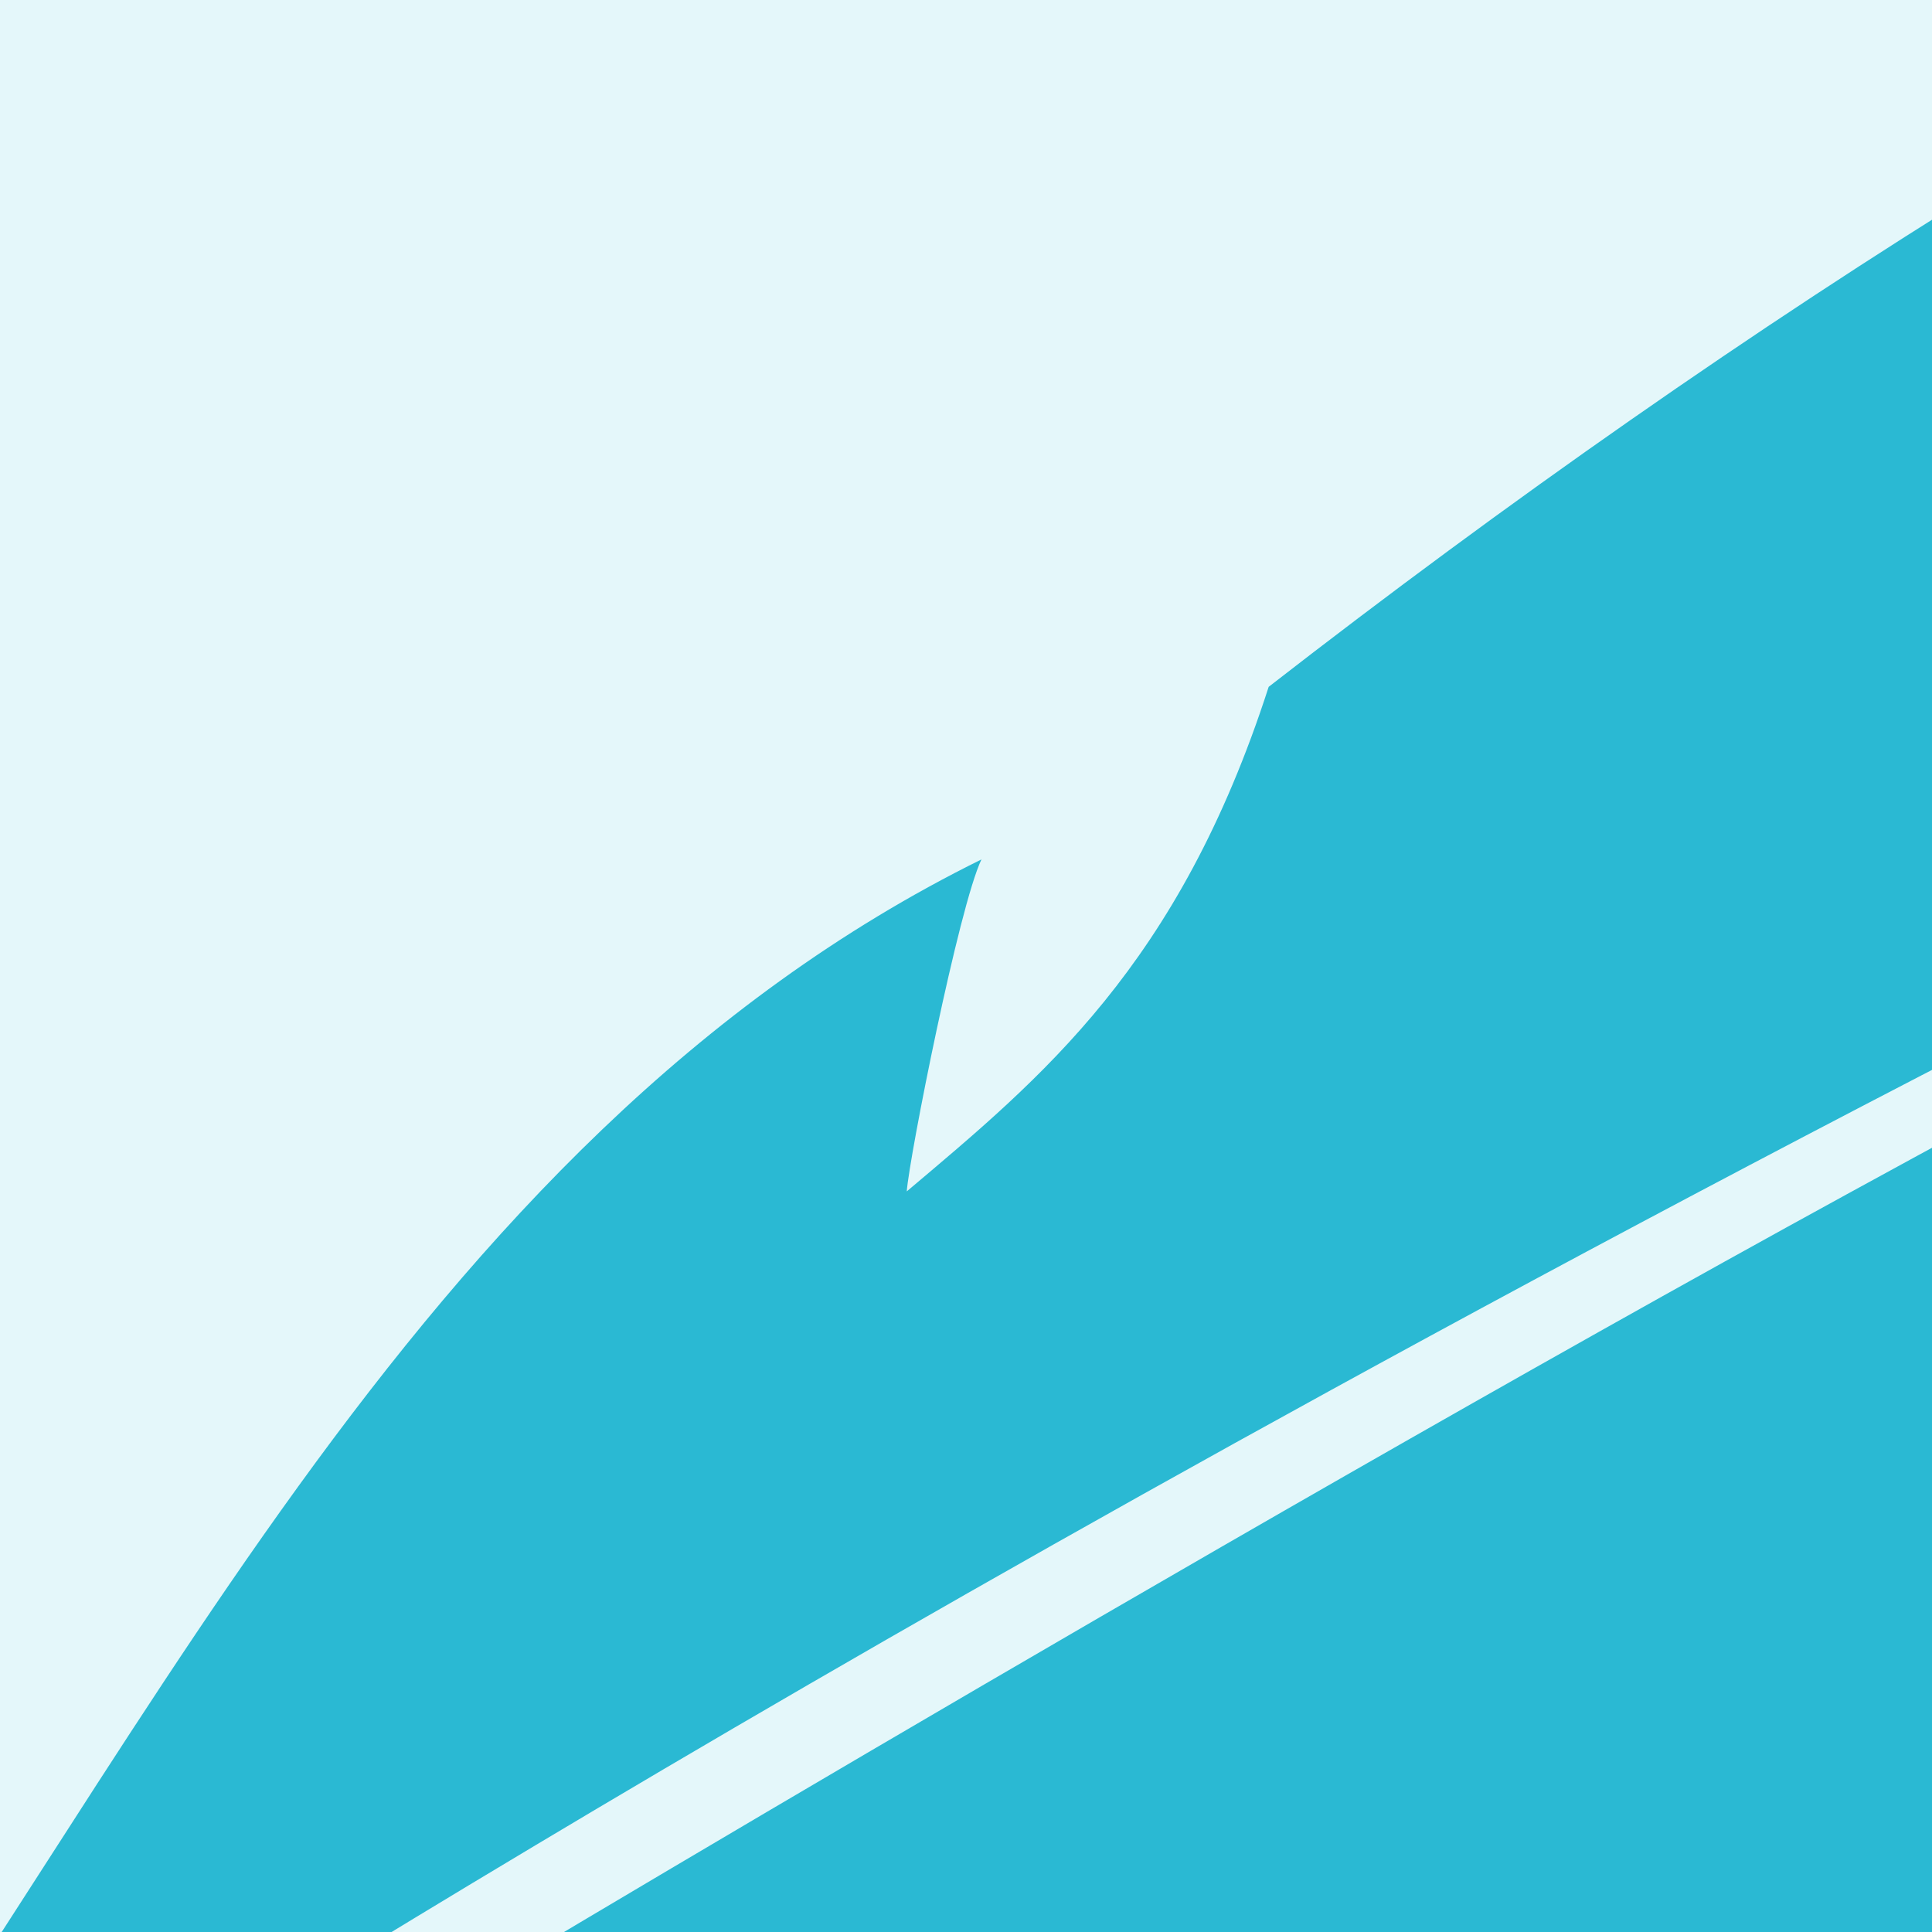
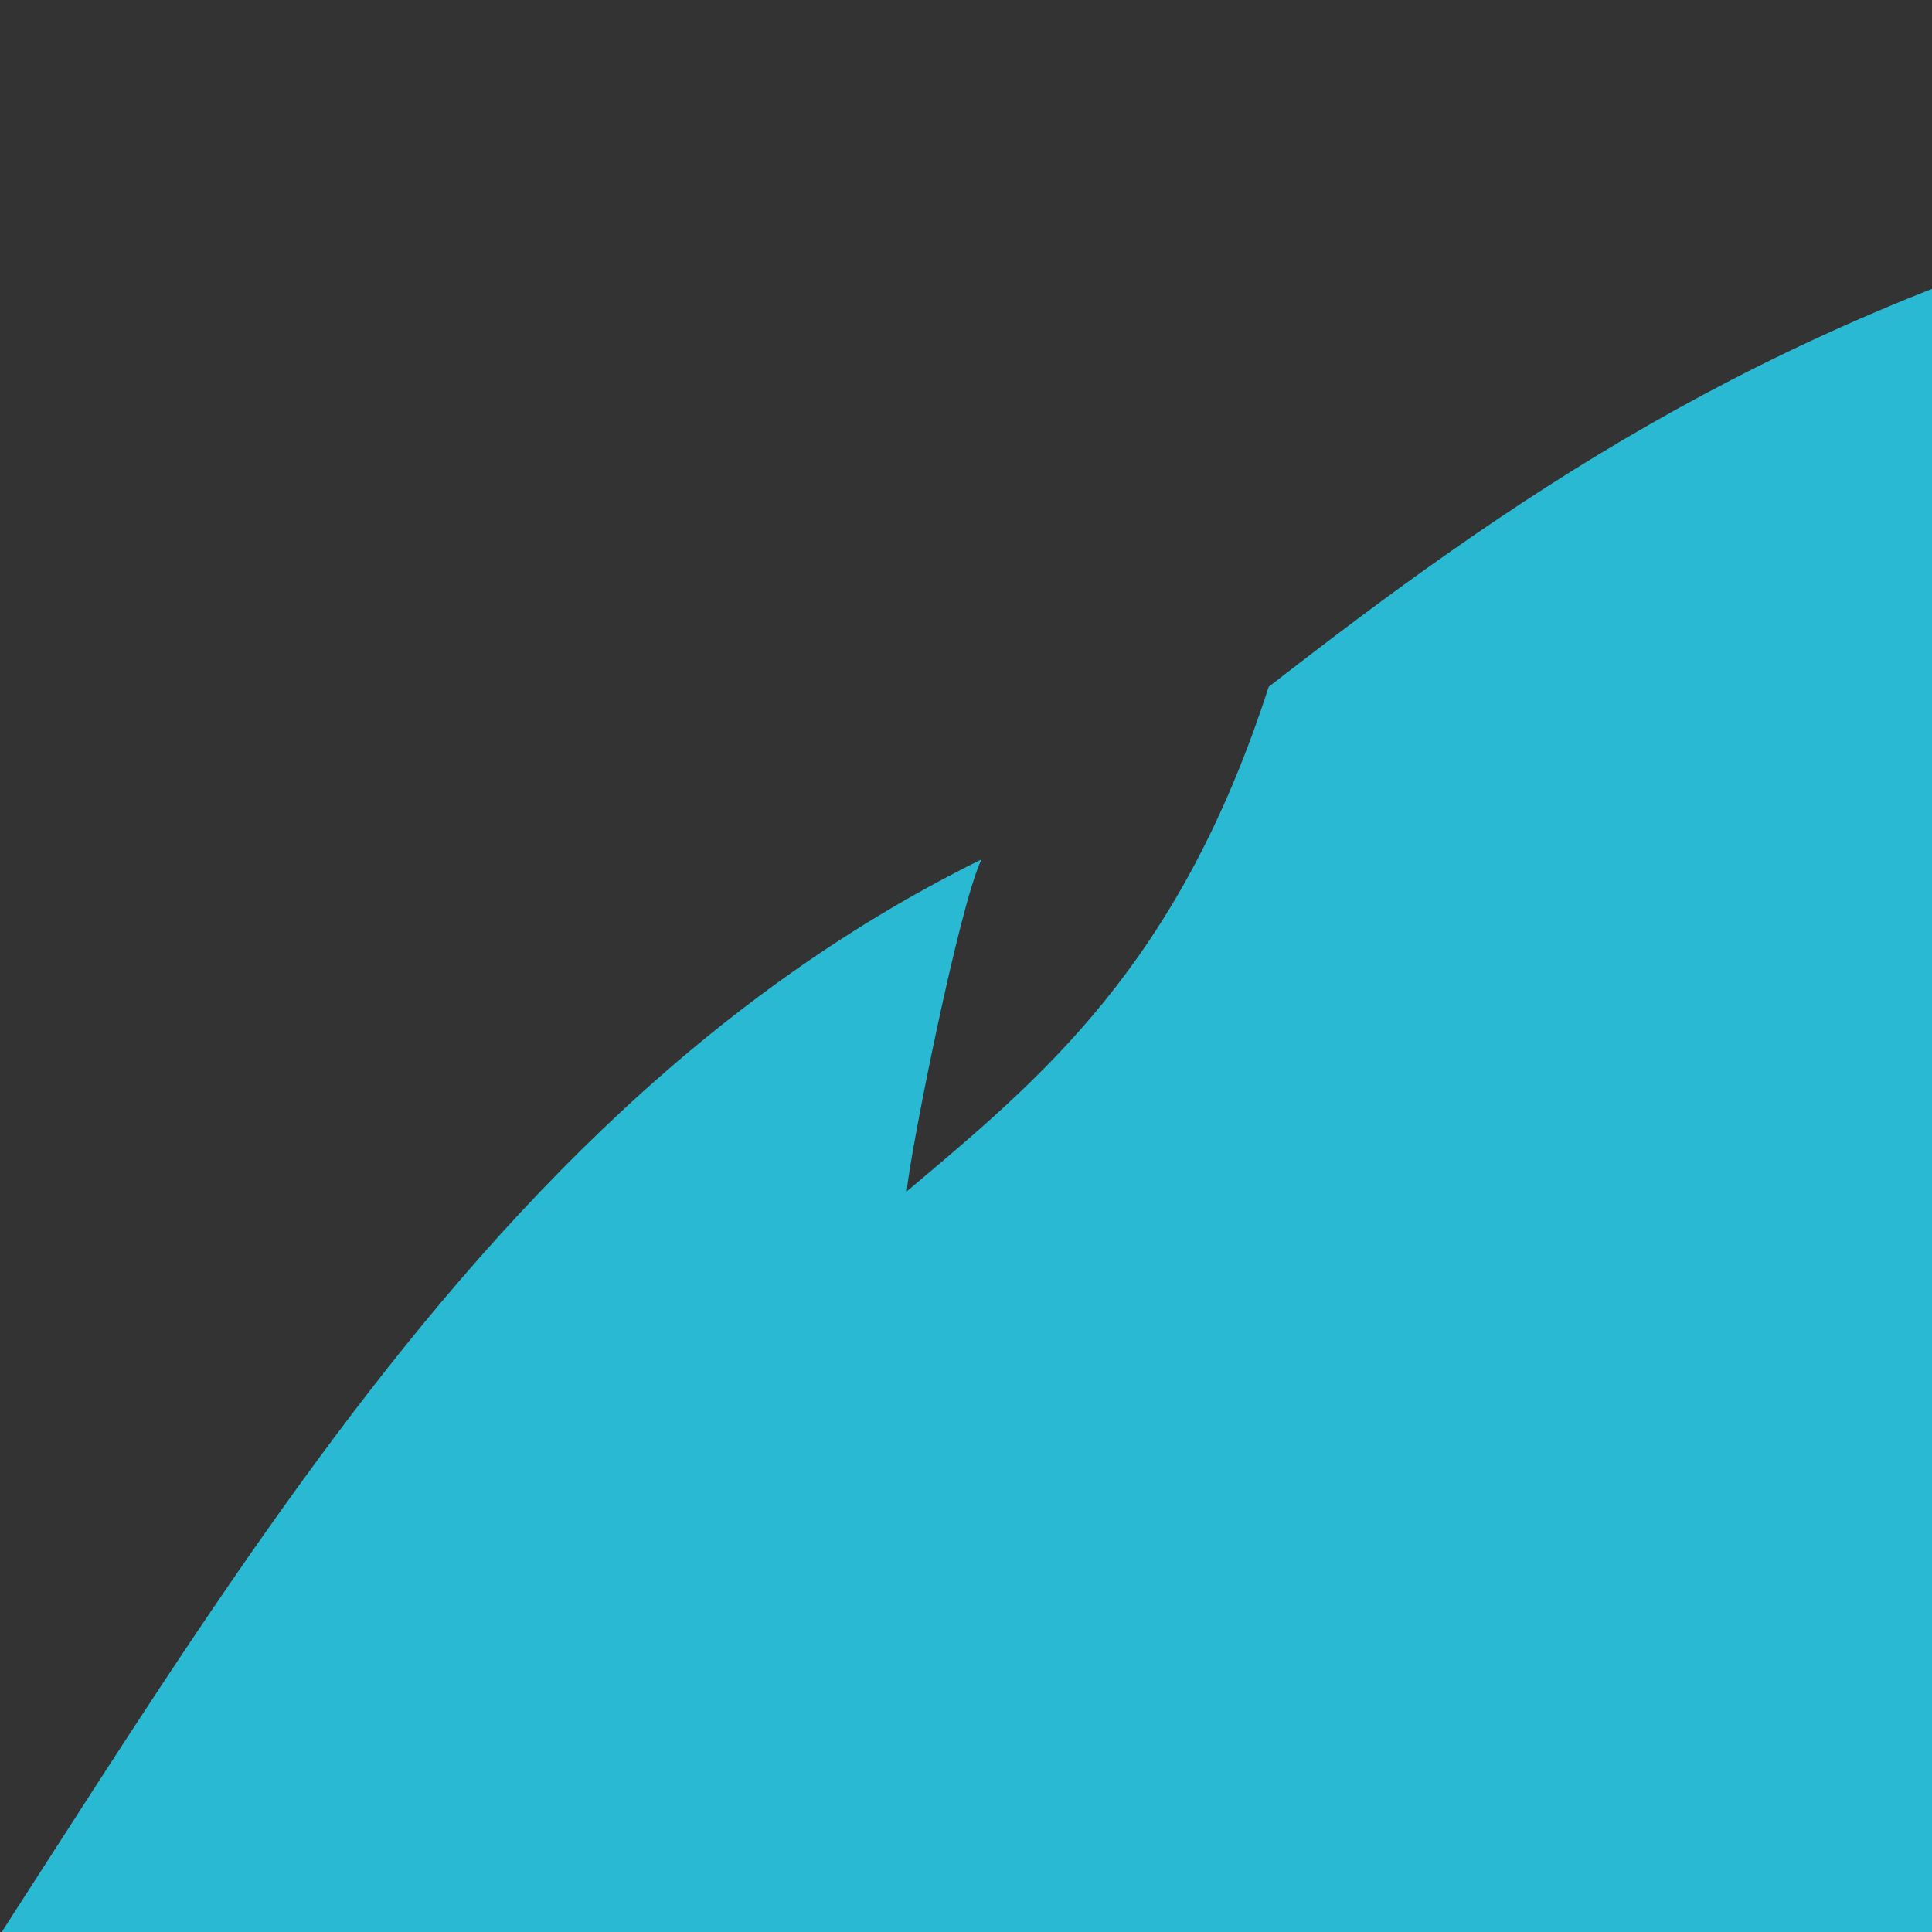
<svg xmlns="http://www.w3.org/2000/svg" version="1.1" width="600" height="600">
  <rect width="100%" height="100%" fill="#333333" stroke="none" />
  <svg id="SvgjsSvg1007" version="1.1" viewBox="0 0 600 600">
    <defs>
      <style>
      .st0 {
        fill: none;
      }

      .st1 {
        fill: #e4f7fa;
      }

      .st2 {
        fill: #2ab9d3;
      }

      .st3 {
        clip-path: url(#clippath);
      }
    </style>
      <mask id="SvgjsMask1006" x="0" y="0" width="600" height="600" maskUnits="userSpaceOnUse">
        <g id="SvgjsG1005">
          <rect class="st2" width="600" height="600" />
        </g>
      </mask>
      <clipPath id="SvgjsClipPath1004">
        <rect class="st0" width="600" height="600" />
      </clipPath>
    </defs>
-     <rect class="st1" width="600" height="600" />
    <g class="st3">
-       <rect class="st0" width="600" height="600" />
-       <path class="st2" d="M1214.7,31.3c-19.5,11-41.1,23-65.2,36.3-233.8,128.7-341.7,175-575.8,303.2-200.6,109.8-454.3,262.4-461,266.6-55.8,34.7-114.8,54.4-95.6,30,4-5.1,7.3-7.5,14.4-11.9,80.6-49.7,362.6-229,824-450.6,155.4-74.6,269.9-145.1,354.8-198.7-28.6-119.4-137.1-139.3-281.1-97.2-35.1,80.2-99.6,165.9-183.7,207.5,0,0,70.7-90.7,92.8-174.9C700.2-1,542,98.3,394,213.3c-28,86.8-70.6,121.4-112.4,156.7.8-10.8,16.2-88.5,23.2-103.1C126.7,354.8,43.1,551-73.1,708.5c-39,29.5-78,59-116.9,88.6-33.6,25.6-43.7,42.7-33.7,56.4,7.1,9.8,21.4,12.8,39.5,12.4,5.7-36.6,42.9-52.7,85.6-85.6,15.5-11.9,29.7-22.1,43.4-31.5,124.2,53,186.3,134.6,321.4,54.7-2.1-38.1,2-67.1,12.1-93.2,20.1,33.3,64.5,52.8,119.2,66.3,174.3-47.1,355.8-137.9,502.9-241.9-62-27-85.9-74.6-85.9-74.6,52.5,17.5,126.1,15.2,181.3,1.4,115.9-97.1,196.5-199,211.8-283.2,10.8-59,12.4-107.3,7.1-147Z" />
+       <path class="st2" d="M1214.7,31.3C700.2-1,542,98.3,394,213.3c-28,86.8-70.6,121.4-112.4,156.7.8-10.8,16.2-88.5,23.2-103.1C126.7,354.8,43.1,551-73.1,708.5c-39,29.5-78,59-116.9,88.6-33.6,25.6-43.7,42.7-33.7,56.4,7.1,9.8,21.4,12.8,39.5,12.4,5.7-36.6,42.9-52.7,85.6-85.6,15.5-11.9,29.7-22.1,43.4-31.5,124.2,53,186.3,134.6,321.4,54.7-2.1-38.1,2-67.1,12.1-93.2,20.1,33.3,64.5,52.8,119.2,66.3,174.3-47.1,355.8-137.9,502.9-241.9-62-27-85.9-74.6-85.9-74.6,52.5,17.5,126.1,15.2,181.3,1.4,115.9-97.1,196.5-199,211.8-283.2,10.8-59,12.4-107.3,7.1-147Z" />
    </g>
  </svg>
  <style>@media (prefers-color-scheme: light) { :root { filter: none; } }
@media (prefers-color-scheme: dark) { :root { filter: none; } }
</style>
</svg>